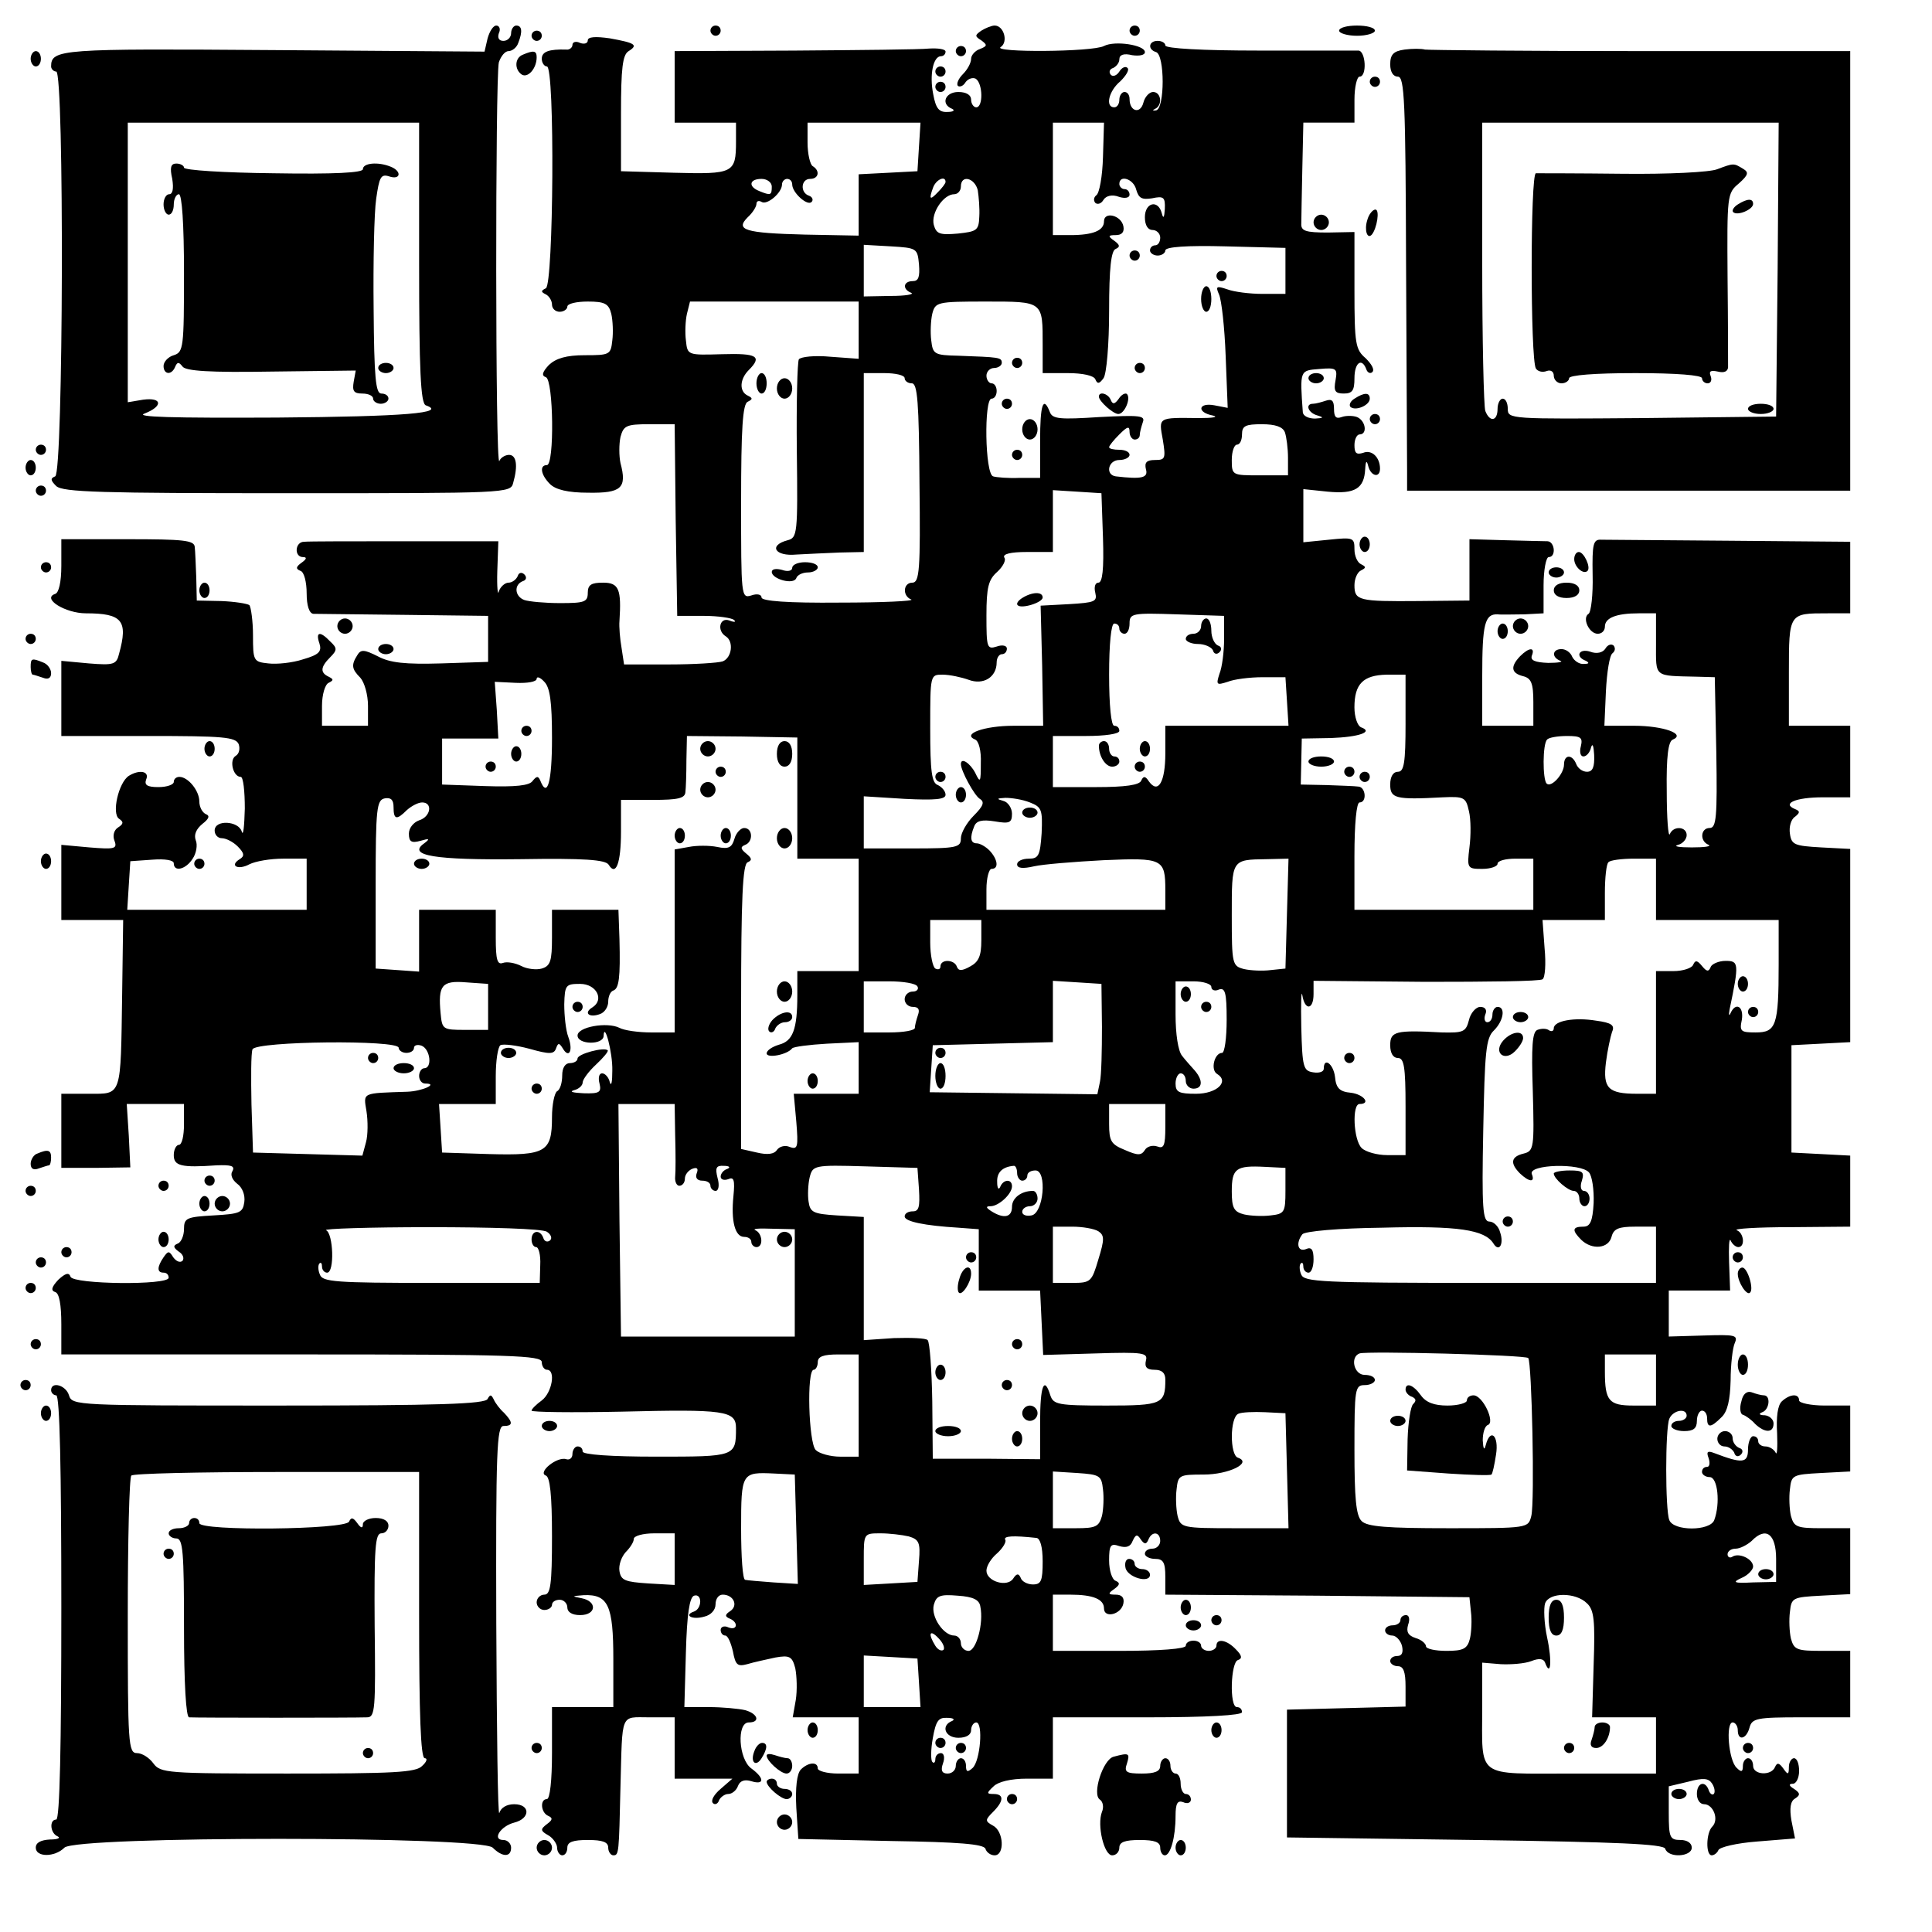
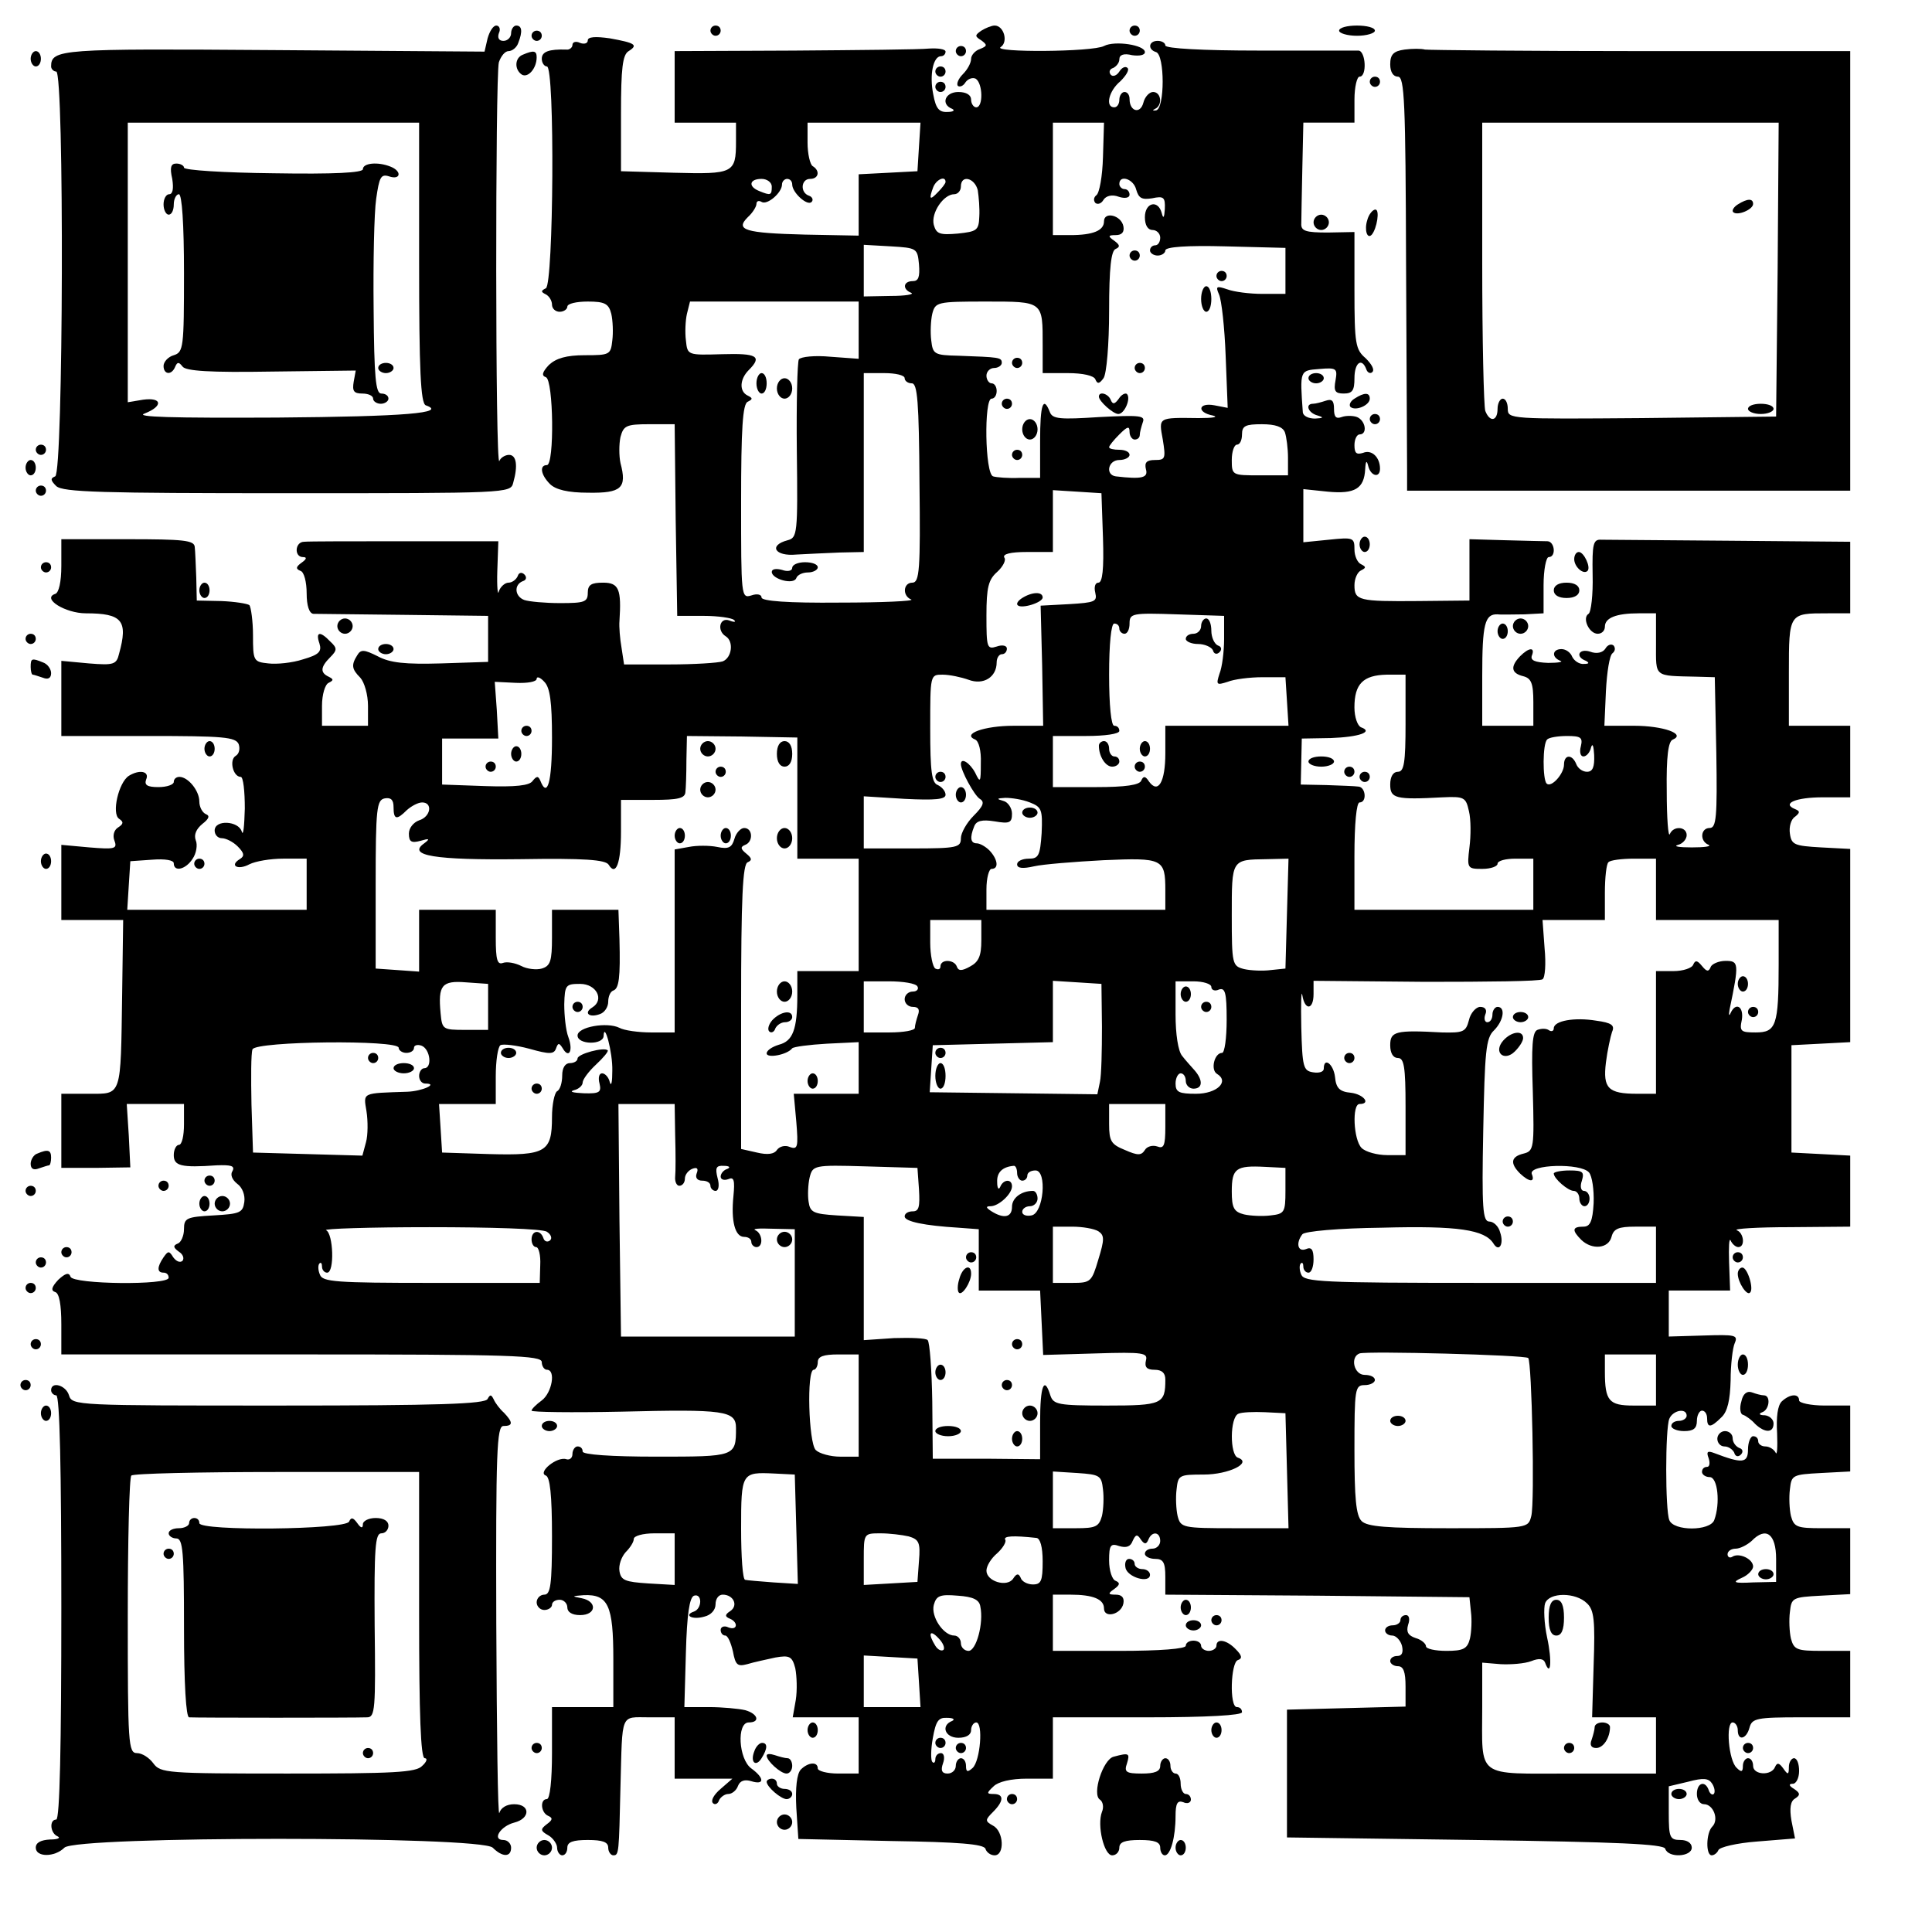
<svg xmlns="http://www.w3.org/2000/svg" version="1.0" width="100mm" height="100mm" viewBox="0 0 378 378" preserveAspectRatio="xMidYMid meet">
  <g transform="translate(0,378) scale(0.1,-0.1)" fill="#000000" stroke="none">
    <path d="M954 3705 l-6 -26 -413 3 c-416 3 -435 2 -435 -32 0 -5 5 -10 10 -10 16 0 14 -787 -2 -792 -10 -4 -9 -8 2 -19 13 -12 88 -14 452 -14 429 0 437 0 442 20 10 35 6 55 -8 55 -8 0 -17 -6 -19 -12 -8 -18 -8 752 -1 780 4 12 12 22 19 22 7 0 16 7 19 16 9 23 7 34 -4 34 -5 0 -10 -7 -10 -15 0 -8 -7 -15 -15 -15 -9 0 -12 6 -9 15 4 8 1 15 -5 15 -6 0 -13 -11 -17 -25z m-134 -439 c0 -210 3 -275 13 -279 43 -15 -40 -22 -291 -24 -207 -1 -279 1 -259 8 36 14 35 32 -3 27 l-30 -5 0 274 0 273 285 0 285 0 0 -274z" />
    <path d="M337 3430 c3 -19 1 -30 -6 -30 -6 0 -11 -9 -11 -20 0 -11 5 -20 10 -20 6 0 10 9 10 20 0 11 5 20 10 20 6 0 10 -58 10 -154 0 -146 -1 -155 -20 -161 -11 -3 -20 -13 -20 -21 0 -17 16 -19 23 -1 4 9 7 9 14 0 6 -9 54 -12 174 -10 l165 2 -4 -22 c-3 -18 0 -23 17 -23 11 0 21 -4 21 -10 0 -5 7 -10 15 -10 8 0 15 5 15 10 0 6 -6 10 -14 10 -11 0 -14 31 -15 166 -1 91 1 188 5 215 6 42 9 49 25 44 23 -8 26 10 3 19 -25 10 -54 7 -54 -5 0 -7 -56 -10 -175 -8 -96 1 -175 6 -175 11 0 4 -7 8 -15 8 -11 0 -13 -8 -8 -30z" />
    <path d="M740 3060 c0 -5 7 -10 15 -10 8 0 15 5 15 10 0 6 -7 10 -15 10 -8 0 -15 -4 -15 -10z" />
    <path d="M1390 3720 c0 -5 5 -10 10 -10 6 0 10 5 10 10 0 6 -4 10 -10 10 -5 0 -10 -4 -10 -10z" />
    <path d="M1920 3720 c-13 -9 -13 -11 0 -19 12 -9 12 -11 -3 -17 -9 -3 -17 -12 -17 -19 0 -8 -7 -21 -16 -30 -9 -9 -13 -19 -10 -23 4 -3 11 0 15 7 5 7 14 10 20 7 14 -9 15 -56 1 -56 -5 0 -10 7 -10 15 0 9 -9 15 -25 15 -26 0 -35 -24 -12 -33 6 -3 2 -6 -9 -6 -17 -1 -23 7 -28 34 -8 39 0 75 15 75 5 0 9 4 9 9 0 5 -15 7 -32 6 -18 -2 -138 -3 -265 -4 l-233 -1 0 -70 0 -70 60 0 60 0 0 -37 c0 -62 -5 -64 -121 -61 l-104 3 0 113 c0 88 3 115 15 122 19 12 13 16 -37 25 -28 4 -43 3 -43 -4 0 -6 -7 -8 -15 -5 -8 4 -15 2 -15 -4 0 -5 -6 -10 -12 -9 -34 1 -48 -4 -48 -18 0 -8 5 -15 10 -15 16 0 13 -427 -2 -434 -10 -5 -10 -7 0 -12 6 -3 12 -12 12 -20 0 -8 7 -14 15 -14 8 0 15 5 15 10 0 6 18 10 40 10 33 0 41 -4 46 -24 3 -13 4 -37 2 -52 -3 -28 -5 -29 -54 -29 -36 0 -56 -6 -70 -19 -13 -14 -15 -21 -6 -24 15 -5 17 -172 2 -172 -15 0 -12 -19 6 -37 11 -11 35 -17 75 -17 65 -1 76 9 63 58 -3 14 -3 37 0 51 6 22 11 25 56 25 l50 0 2 -187 3 -188 52 0 c28 0 55 -4 59 -8 5 -4 1 -5 -9 -1 -19 7 -25 -20 -7 -31 16 -10 12 -42 -6 -49 -9 -3 -56 -6 -104 -6 l-89 0 -5 33 c-3 17 -5 41 -4 52 4 62 -1 75 -32 75 -23 0 -30 -4 -30 -20 0 -18 -7 -20 -54 -20 -30 0 -61 3 -70 6 -19 7 -21 30 -3 37 7 2 8 8 3 13 -5 5 -11 4 -13 -3 -3 -7 -11 -13 -18 -13 -7 0 -16 -8 -19 -17 -2 -10 -4 8 -3 40 l2 58 -182 0 c-101 0 -190 0 -198 -1 -18 0 -20 -30 -2 -30 8 0 7 -4 -3 -11 -11 -8 -12 -12 -2 -16 7 -2 12 -22 12 -44 0 -24 5 -39 13 -40 6 0 86 -1 177 -2 l165 -2 0 -45 0 -45 -92 -3 c-70 -2 -100 1 -124 14 -26 13 -33 14 -40 2 -12 -19 -11 -27 6 -44 8 -9 15 -33 15 -55 l0 -39 -45 0 -45 0 0 39 c0 22 6 42 13 45 10 5 10 7 0 12 -17 8 -16 19 3 38 14 14 14 18 0 31 -20 21 -29 19 -21 -4 5 -16 -1 -22 -32 -31 -21 -7 -52 -10 -68 -8 -29 3 -30 5 -30 55 0 28 -4 55 -7 59 -4 3 -29 7 -55 8 l-48 1 -1 45 c-1 25 -2 52 -3 60 -1 13 -23 15 -131 15 l-130 0 0 -52 c0 -32 -5 -53 -12 -55 -27 -9 20 -38 60 -38 71 0 83 -14 65 -79 -5 -21 -10 -23 -59 -19 l-54 5 0 -74 0 -73 170 0 c147 0 171 -2 177 -16 3 -9 1 -19 -6 -23 -13 -8 -5 -41 10 -41 5 0 8 -28 8 -62 -1 -35 -3 -55 -6 -45 -6 21 -53 24 -53 2 0 -8 6 -15 14 -15 8 0 22 -7 31 -16 13 -13 14 -19 4 -25 -21 -13 -3 -22 19 -10 12 6 41 11 66 11 l46 0 0 -50 0 -50 -176 0 -175 0 3 48 3 47 43 3 c25 2 42 -1 42 -7 0 -18 24 -12 37 9 7 10 10 27 6 36 -4 11 1 22 13 32 13 10 15 16 7 19 -7 3 -13 14 -13 25 0 21 -22 48 -39 48 -6 0 -11 -4 -11 -10 0 -5 -13 -10 -30 -10 -22 0 -28 4 -24 15 7 16 -13 20 -34 7 -20 -13 -34 -74 -19 -84 9 -6 9 -10 -2 -17 -8 -5 -11 -16 -7 -26 6 -16 0 -17 -49 -13 l-55 5 0 -74 0 -73 61 0 60 0 -2 -145 c-3 -203 0 -195 -65 -195 l-54 0 0 -72 0 -73 68 0 67 1 -3 62 -4 62 56 0 56 0 0 -40 c0 -22 -4 -40 -10 -40 -5 0 -10 -9 -10 -20 0 -21 14 -25 84 -20 28 1 36 -1 31 -11 -5 -7 -1 -17 9 -25 10 -7 16 -22 14 -36 -3 -21 -9 -23 -60 -26 -53 -3 -58 -5 -58 -27 0 -13 -6 -26 -12 -28 -10 -4 -9 -8 2 -16 8 -5 11 -13 7 -18 -5 -4 -12 -1 -18 7 -8 13 -10 13 -19 0 -13 -19 -13 -30 0 -30 6 0 10 -4 10 -10 0 -15 -187 -13 -192 2 -3 9 -10 7 -24 -6 -13 -14 -15 -21 -6 -24 8 -2 12 -25 12 -63 l0 -59 470 0 c411 0 470 -2 470 -15 0 -8 5 -15 10 -15 18 0 10 -45 -10 -60 -11 -8 -20 -17 -20 -20 0 -3 79 -4 175 -2 203 5 225 2 225 -32 0 -56 -1 -56 -156 -56 -89 0 -144 4 -144 10 0 6 -4 10 -10 10 -5 0 -10 -7 -10 -15 0 -8 -6 -12 -12 -10 -18 6 -57 -26 -40 -32 8 -3 12 -37 12 -119 0 -95 -3 -114 -15 -114 -8 0 -15 -7 -15 -15 0 -8 7 -15 15 -15 8 0 15 5 15 10 0 6 7 10 15 10 8 0 15 -7 15 -15 0 -9 9 -15 25 -15 32 0 34 27 3 33 -20 4 -20 4 4 6 48 2 58 -20 58 -125 l0 -94 -60 0 -60 0 0 -90 c0 -53 -4 -90 -10 -90 -14 0 -12 -27 3 -33 9 -4 8 -8 -3 -16 -13 -10 -13 -13 3 -22 9 -5 17 -17 17 -24 0 -8 5 -15 10 -15 6 0 10 7 10 15 0 11 11 15 40 15 29 0 40 -4 40 -15 0 -8 5 -15 10 -15 11 0 11 4 14 135 4 146 -1 135 56 135 l50 0 0 -60 0 -60 57 0 56 0 -23 -20 c-13 -11 -20 -23 -15 -28 4 -4 10 -1 12 6 3 6 11 12 18 12 7 0 16 7 19 16 4 10 13 13 26 9 26 -8 26 6 0 25 -25 18 -29 90 -5 90 23 0 18 17 -7 24 -13 3 -45 6 -71 6 l-48 0 3 107 c2 74 7 108 16 111 16 5 16 -25 0 -31 -21 -7 -4 -17 20 -10 13 3 22 13 22 24 0 11 6 19 14 19 21 0 31 -21 15 -32 -11 -7 -11 -11 -1 -15 17 -7 15 -24 -3 -17 -8 4 -15 1 -15 -5 0 -6 4 -11 9 -11 5 0 11 -14 15 -31 5 -27 9 -30 28 -25 13 4 37 9 55 13 28 5 33 2 39 -21 3 -15 4 -43 1 -62 l-6 -34 65 0 64 0 0 -55 0 -55 -40 0 c-22 0 -40 5 -40 10 0 14 -19 12 -33 -2 -8 -8 -11 -36 -9 -75 l4 -61 181 -4 c133 -2 181 -6 185 -15 2 -7 10 -13 18 -13 20 0 18 47 -3 58 -16 9 -16 11 0 27 21 21 22 35 1 35 -14 0 -14 2 0 15 9 9 34 15 65 15 l51 0 0 60 0 60 185 0 c117 0 185 4 185 10 0 6 -4 10 -10 10 -15 0 -12 88 2 92 9 3 8 9 -4 21 -18 19 -38 22 -38 7 0 -5 -7 -10 -15 -10 -8 0 -15 5 -15 10 0 6 -7 10 -15 10 -8 0 -15 -4 -15 -10 0 -6 -50 -10 -130 -10 l-130 0 0 55 0 55 34 0 c45 0 66 -9 66 -27 0 -20 34 -12 38 10 2 11 -3 17 -15 17 -15 0 -16 2 -3 11 11 8 12 12 3 16 -7 2 -13 20 -13 40 0 30 3 34 20 28 14 -4 22 -1 26 10 6 13 9 14 16 3 7 -10 11 -10 15 0 7 17 23 15 23 -3 0 -8 -7 -15 -15 -15 -8 0 -15 -4 -15 -10 0 -5 9 -10 20 -10 16 0 20 -7 20 -35 l0 -35 298 -2 297 -3 3 -29 c2 -15 1 -39 -2 -52 -5 -20 -13 -24 -46 -24 -22 0 -40 4 -40 9 0 5 -9 13 -20 16 -15 5 -19 12 -15 26 4 11 2 19 -4 19 -6 0 -11 -4 -11 -10 0 -5 -7 -10 -15 -10 -8 0 -15 -4 -15 -10 0 -5 6 -10 14 -10 7 0 16 -9 19 -20 3 -13 0 -20 -9 -20 -8 0 -14 -4 -14 -10 0 -5 7 -10 15 -10 11 0 15 -11 15 -40 l0 -39 -116 -3 -116 -3 0 -125 0 -125 368 -5 c281 -4 368 -8 372 -17 6 -19 52 -16 52 2 0 9 -9 15 -22 15 -21 0 -23 5 -23 53 l0 52 38 9 c30 8 40 7 47 -4 5 -8 6 -17 3 -20 -3 -3 -8 1 -10 8 -7 19 -23 14 -23 -8 0 -11 6 -20 14 -20 18 0 30 -30 16 -44 -12 -12 -13 -56 -1 -56 5 0 11 5 13 10 2 6 36 14 76 17 l74 6 -7 35 c-4 24 -2 38 7 43 11 7 10 11 -2 19 -10 6 -11 10 -2 10 6 0 12 11 12 25 0 14 -4 25 -10 25 -5 0 -10 -8 -10 -17 0 -16 -2 -16 -11 -3 -8 11 -12 12 -16 3 -7 -18 -43 -16 -43 2 0 8 -4 15 -10 15 -5 0 -10 -7 -10 -15 0 -12 -3 -13 -12 -4 -16 14 -22 89 -8 89 5 0 10 -7 10 -15 0 -22 17 -18 23 5 5 18 14 20 101 20 l96 0 0 65 0 65 -55 0 c-49 0 -55 2 -61 24 -3 13 -4 37 -2 52 3 28 5 29 61 32 l57 3 0 64 0 65 -55 0 c-49 0 -55 2 -61 24 -3 13 -4 37 -2 52 3 28 5 29 61 32 l57 3 0 64 0 65 -50 0 c-27 0 -50 5 -50 10 0 14 -18 13 -34 -2 -8 -8 -11 -30 -9 -63 1 -27 0 -44 -3 -37 -3 6 -12 12 -20 12 -8 0 -14 5 -14 10 0 6 -4 10 -10 10 -5 0 -10 -12 -10 -26 0 -27 -11 -28 -66 -7 -13 5 -16 3 -11 -10 3 -9 2 -17 -3 -17 -6 0 -10 -4 -10 -10 0 -5 7 -10 15 -10 16 0 21 -52 9 -84 -8 -22 -80 -22 -88 0 -8 20 -8 178 0 198 7 17 34 22 34 6 0 -5 -7 -10 -15 -10 -8 0 -15 -4 -15 -10 0 -5 11 -10 25 -10 18 0 25 5 25 20 0 11 5 20 10 20 6 0 10 -7 10 -15 0 -19 7 -19 28 2 12 11 17 34 18 72 0 31 4 64 8 73 7 16 1 17 -61 15 l-68 -2 0 45 0 45 60 0 60 0 -2 55 c-1 30 0 49 3 43 3 -7 10 -13 15 -13 14 0 11 28 -3 33 -7 3 40 6 105 6 l117 1 0 70 0 69 -57 3 -58 3 0 105 0 105 58 3 57 3 0 189 0 189 -57 3 c-52 3 -58 5 -61 27 -2 13 2 28 10 33 10 8 10 11 0 15 -27 11 2 23 54 23 l54 0 0 70 0 70 -60 0 -60 0 0 104 c0 117 0 116 76 116 l44 0 0 70 0 70 -235 2 c-129 1 -243 2 -252 2 -16 1 -18 -8 -17 -69 1 -38 -3 -73 -8 -76 -13 -8 1 -39 18 -39 8 0 14 6 14 14 0 17 22 26 66 26 l34 0 0 -60 c0 -66 -5 -62 80 -64 l35 -1 3 -148 c2 -126 0 -147 -13 -147 -18 0 -20 -26 -2 -33 6 -3 -8 -5 -33 -5 -25 0 -37 2 -27 5 9 2 17 11 17 19 0 17 -26 19 -33 2 -3 -7 -6 31 -6 84 -1 68 3 98 12 101 26 11 -19 27 -76 27 l-58 0 3 68 c2 37 7 70 13 74 5 4 6 10 2 15 -5 4 -12 1 -16 -6 -5 -8 -17 -11 -30 -6 -22 7 -30 -10 -8 -18 7 -4 6 -6 -4 -6 -9 -1 -19 6 -23 14 -3 8 -12 15 -21 15 -18 0 -20 -16 -2 -23 6 -2 -4 -4 -24 -4 -26 1 -35 5 -32 14 7 17 -5 17 -23 -1 -19 -20 -18 -33 6 -39 16 -4 20 -14 20 -51 l0 -46 -50 0 -50 0 0 98 c0 101 5 121 30 120 8 -1 32 0 53 0 l37 2 0 55 c0 30 5 55 10 55 15 0 12 30 -2 31 -7 0 -44 1 -83 2 l-70 2 0 -60 0 -60 -100 -1 c-117 -1 -125 1 -125 31 0 13 6 26 13 29 10 5 10 7 0 12 -7 3 -13 16 -13 29 0 23 -2 24 -50 19 l-50 -5 0 52 0 52 48 -5 c53 -5 71 6 73 44 1 17 3 18 6 6 5 -20 23 -24 23 -5 0 22 -16 38 -33 31 -13 -4 -17 -1 -17 15 0 12 5 21 10 21 16 0 12 27 -5 34 -8 3 -22 3 -30 0 -11 -4 -15 0 -15 16 0 16 -4 20 -16 16 -9 -3 -20 -6 -25 -6 -16 0 -10 -18 9 -23 13 -4 11 -5 -5 -6 -13 0 -23 5 -24 12 -6 83 -6 82 32 85 34 3 36 1 32 -22 -4 -21 -1 -26 16 -26 17 0 21 6 21 30 0 30 14 41 23 18 2 -7 8 -10 12 -6 5 5 -2 16 -13 27 -20 17 -22 28 -22 133 l0 114 -52 -1 c-44 0 -53 3 -52 18 0 9 1 58 2 107 l2 90 50 0 50 0 0 45 c0 25 5 45 10 45 15 0 12 50 -2 51 -7 0 -95 0 -195 0 -109 0 -183 4 -183 10 0 5 -7 9 -15 9 -18 0 -20 -17 -3 -22 17 -6 17 -110 0 -114 -7 -1 -8 0 -2 3 15 7 12 33 -4 33 -7 0 -16 -9 -19 -21 -6 -23 -27 -17 -27 7 0 8 -4 14 -10 14 -5 0 -10 -7 -10 -15 0 -8 -4 -15 -10 -15 -18 0 -11 32 12 51 11 11 18 22 14 26 -4 4 -11 1 -16 -7 -5 -8 -13 -11 -17 -6 -4 5 -2 11 5 13 6 3 12 10 12 17 0 9 9 12 25 8 14 -2 25 0 25 6 0 14 -59 23 -80 12 -22 -12 -221 -13 -202 -2 15 10 6 42 -12 42 -6 0 -18 -5 -26 -10z m-122 -227 l-3 -48 -57 -3 -58 -3 0 -60 0 -60 -105 2 c-118 3 -137 9 -112 34 10 9 17 21 17 26 0 6 5 7 10 4 11 -7 40 18 40 34 0 6 5 11 10 11 6 0 10 -5 10 -11 0 -16 30 -43 38 -34 4 4 1 10 -5 12 -18 6 -16 33 2 33 17 0 20 16 5 25 -5 3 -10 24 -10 46 l0 39 111 0 110 0 -3 -47z m360 -20 c-1 -38 -7 -71 -13 -75 -5 -4 -6 -10 -2 -15 5 -4 12 -1 16 6 5 8 17 11 30 6 12 -4 21 -2 21 4 0 6 -4 11 -10 11 -5 0 -10 5 -10 10 0 19 28 10 33 -11 5 -17 11 -20 31 -17 23 5 26 2 25 -21 -1 -17 -3 -20 -6 -8 -7 27 -33 21 -33 -8 0 -16 6 -25 15 -25 8 0 15 -7 15 -15 0 -8 -4 -15 -10 -15 -5 0 -10 -4 -10 -10 0 -5 7 -10 15 -10 8 0 15 5 15 10 0 7 42 10 118 8 l117 -3 0 -45 0 -45 -45 0 c-25 0 -56 4 -69 9 -21 7 -23 6 -16 -10 5 -11 11 -65 13 -120 l4 -102 -26 5 c-32 6 -35 -14 -3 -20 12 -3 0 -5 -28 -5 -80 1 -78 2 -70 -42 6 -37 5 -40 -15 -40 -17 0 -21 -5 -18 -18 5 -17 -8 -20 -59 -14 -21 3 -15 32 7 32 11 0 20 5 20 10 0 6 -9 10 -20 10 -11 0 -20 2 -20 5 0 3 9 14 20 25 16 16 20 17 20 5 0 -8 5 -15 10 -15 6 0 10 4 10 9 0 5 3 16 6 25 5 13 -6 14 -85 10 -77 -5 -92 -4 -97 10 -13 33 -19 14 -19 -56 l0 -73 -40 0 c-22 -1 -46 1 -52 3 -16 5 -18 152 -3 152 6 0 10 7 10 15 0 8 -4 15 -10 15 -5 0 -10 7 -10 15 0 8 7 15 15 15 8 0 15 5 15 10 0 11 -5 11 -85 14 -47 1 -50 3 -53 30 -2 15 -1 39 2 52 6 23 9 24 105 24 113 0 111 1 111 -86 l0 -54 49 0 c30 0 51 -5 54 -12 4 -10 8 -9 16 2 6 8 11 66 11 132 0 84 4 118 13 121 9 4 8 8 -3 16 -13 9 -12 11 3 11 12 0 17 6 15 17 -4 22 -38 30 -38 10 0 -18 -21 -27 -66 -27 l-34 0 0 110 0 110 50 0 50 0 -2 -67z m-648 -58 c0 -17 -2 -18 -24 -9 -23 9 -20 24 4 24 11 0 20 -7 20 -15z m340 9 c0 -3 -7 -12 -15 -20 -16 -17 -18 -14 -9 10 6 15 24 23 24 10z m63 -16 c2 -13 4 -36 3 -52 -1 -27 -5 -29 -42 -33 -35 -3 -42 -1 -47 17 -6 23 19 60 40 60 7 0 13 7 13 15 0 24 27 17 33 -7z m-115 -145 c2 -25 -1 -33 -12 -33 -19 0 -21 -16 -3 -23 6 -3 -12 -6 -40 -6 l-53 -1 0 51 0 50 53 -3 c51 -3 52 -4 55 -35z m-118 -129 l0 -56 -55 4 c-31 3 -58 0 -62 -5 -3 -5 -5 -86 -4 -179 2 -163 1 -170 -18 -175 -38 -10 -25 -32 17 -28 20 1 58 3 85 4 l47 1 0 175 0 175 40 0 c22 0 40 -4 40 -10 0 -5 6 -10 14 -10 11 0 14 -36 15 -195 2 -170 0 -195 -14 -195 -18 0 -20 -26 -2 -33 6 -3 -57 -6 -140 -6 -102 -1 -153 3 -153 10 0 6 -9 8 -20 4 -20 -6 -20 -2 -20 183 0 143 3 192 13 196 10 5 10 7 0 12 -17 8 -16 32 2 50 27 27 16 33 -52 31 -68 -2 -68 -2 -71 27 -2 15 -1 39 2 52 l6 24 165 0 165 0 0 -56z m834 -200 c3 -9 6 -31 6 -50 l0 -34 -55 0 c-54 0 -55 0 -55 30 0 17 5 30 10 30 6 0 10 9 10 20 0 17 7 20 39 20 26 0 41 -5 45 -16z m-356 -206 c2 -62 -1 -88 -9 -88 -6 0 -9 -8 -6 -20 4 -17 -1 -19 -51 -22 l-56 -3 3 -117 2 -118 -58 0 c-57 0 -102 -16 -75 -27 7 -3 12 -22 11 -46 0 -38 -1 -40 -11 -19 -10 19 -28 31 -28 17 0 -13 26 -61 37 -68 10 -6 7 -14 -12 -33 -14 -14 -25 -34 -25 -44 0 -18 -7 -20 -95 -20 l-95 0 0 51 0 51 80 -5 c60 -3 80 -1 80 8 0 7 -7 15 -15 19 -12 4 -15 26 -15 111 0 105 0 105 24 105 14 0 37 -5 51 -10 29 -11 55 5 55 34 0 9 5 16 10 16 6 0 10 5 10 11 0 6 -9 8 -20 4 -19 -6 -20 -2 -20 61 0 55 4 70 21 85 11 10 18 23 14 28 -4 7 12 11 44 11 l51 0 0 61 0 60 48 -3 47 -3 3 -87z m237 -198 c0 -25 -4 -56 -9 -68 -7 -22 -6 -23 16 -16 12 5 43 9 68 9 l45 0 3 -47 3 -48 -120 0 -121 0 0 -54 c0 -56 -14 -80 -32 -55 -7 11 -11 11 -15 2 -3 -9 -31 -13 -89 -13 l-84 0 0 50 0 50 65 0 c37 0 65 4 65 10 0 6 -4 10 -10 10 -6 0 -10 40 -10 100 0 60 4 100 10 100 6 0 10 -4 10 -10 0 -5 5 -10 10 -10 6 0 10 9 10 20 0 20 5 21 93 18 l92 -3 0 -45z m-1315 -194 c0 -86 -9 -119 -23 -83 -4 9 -7 9 -15 -1 -6 -9 -33 -12 -93 -10 l-84 3 0 45 0 45 55 0 55 0 -3 56 -4 55 41 -2 c23 -1 41 2 41 8 0 5 7 3 15 -6 11 -11 15 -39 15 -110z m1670 29 c0 -78 -3 -95 -15 -95 -9 0 -15 -9 -15 -25 0 -27 10 -30 102 -25 43 2 46 0 52 -27 4 -16 4 -48 1 -71 -5 -41 -4 -42 25 -42 17 0 30 5 30 10 0 6 16 10 35 10 l35 0 0 -50 0 -50 -175 0 -175 0 0 105 c0 63 4 105 10 105 15 0 12 30 -2 31 -7 1 -35 2 -63 3 l-50 1 1 45 1 45 57 1 c55 2 84 12 59 21 -7 3 -13 20 -13 39 0 46 17 63 63 64 l37 0 0 -95z m-1190 -146 l0 -119 60 0 60 0 0 -110 0 -110 -60 0 -60 0 0 -47 c0 -68 -9 -90 -36 -97 -13 -4 -24 -11 -24 -17 0 -10 40 -3 50 10 3 3 33 7 68 9 l62 3 0 -50 0 -51 -63 0 -64 0 5 -55 c4 -49 3 -55 -13 -49 -9 4 -20 1 -25 -6 -5 -8 -18 -10 -39 -5 l-31 7 0 278 c0 213 3 280 13 283 9 4 8 8 -3 17 -11 9 -12 13 -2 17 16 6 15 33 -2 33 -7 0 -16 -10 -19 -21 -5 -17 -11 -21 -34 -16 -15 3 -40 3 -55 0 l-28 -5 0 -179 0 -179 -46 0 c-25 0 -53 4 -62 9 -24 12 -82 2 -82 -15 0 -18 50 -19 51 -1 1 30 18 -32 17 -68 0 -22 -2 -32 -5 -22 -2 9 -9 17 -15 17 -6 0 -8 -9 -5 -20 4 -17 0 -20 -31 -19 -21 1 -29 3 -19 6 9 2 17 9 17 15 0 6 12 22 26 35 14 13 25 26 23 28 -7 7 -59 -7 -59 -16 0 -5 -7 -9 -15 -9 -9 0 -15 -9 -15 -24 0 -14 -4 -28 -10 -31 -5 -3 -10 -26 -10 -51 0 -68 -12 -75 -122 -72 l-93 3 -3 48 -3 47 55 0 56 0 0 54 c0 30 4 57 9 61 5 3 31 0 57 -7 39 -11 48 -11 52 1 4 11 6 11 13 0 12 -21 21 -5 11 22 -5 13 -8 42 -8 64 1 38 3 40 31 40 32 0 48 -31 24 -46 -18 -11 -6 -21 15 -13 9 3 16 14 16 24 0 10 4 20 10 22 11 4 14 24 12 101 l-2 57 -65 0 -65 0 0 -54 c0 -46 -3 -56 -20 -61 -10 -3 -29 -1 -40 5 -12 6 -28 9 -36 6 -11 -4 -14 6 -14 49 l0 55 -75 0 -75 0 0 -61 0 -60 -42 3 -43 3 0 165 c0 149 2 165 18 168 12 2 17 -3 17 -17 0 -25 6 -26 26 -6 9 8 22 15 30 15 21 0 17 -28 -6 -35 -11 -4 -20 -15 -20 -26 0 -16 5 -19 23 -14 17 5 19 4 7 -5 -34 -24 20 -33 188 -31 125 2 167 -1 173 -11 14 -23 24 3 24 65 l0 62 63 0 c48 0 62 3 63 15 1 8 2 36 2 63 l1 47 108 -1 108 -2 0 -118z m1533 101 c-3 -11 -1 -20 5 -20 6 0 13 8 15 18 3 9 5 2 6 -15 1 -24 -3 -33 -14 -33 -9 0 -18 7 -21 15 -8 20 -24 19 -24 -1 0 -18 -25 -46 -34 -37 -8 8 -8 78 1 86 3 4 21 7 39 7 27 0 31 -3 27 -20z m-1078 -110 c23 -9 25 -14 23 -60 -3 -44 -6 -50 -25 -50 -13 0 -23 -5 -23 -11 0 -8 11 -9 33 -4 17 4 79 9 136 12 116 5 121 3 121 -59 l0 -38 -175 0 -175 0 0 40 c0 22 5 40 10 40 15 0 12 19 -4 36 -8 8 -19 14 -25 14 -12 0 -14 11 -5 33 4 11 15 14 40 10 29 -5 34 -3 34 15 0 11 -8 23 -17 25 -14 4 -13 5 4 6 12 0 33 -3 48 -9z m503 -217 l-3 -108 -29 -3 c-15 -2 -39 -1 -52 2 -23 6 -24 9 -24 105 0 110 -1 109 68 110 l43 1 -3 -107z m722 47 l0 -60 120 0 120 0 0 -87 c0 -120 -5 -133 -45 -133 -29 0 -32 2 -27 25 4 26 -12 35 -22 13 -3 -7 -4 -4 -2 7 19 91 18 95 -8 95 -13 0 -27 -6 -29 -12 -4 -10 -8 -9 -17 2 -9 11 -13 12 -17 3 -2 -7 -20 -13 -39 -13 l-34 0 0 -120 0 -120 -37 0 c-57 0 -67 11 -61 61 3 24 9 51 12 60 6 13 -1 18 -31 22 -42 7 -83 0 -83 -15 0 -5 -4 -7 -9 -4 -5 4 -15 4 -23 1 -10 -4 -12 -31 -9 -121 3 -110 2 -116 -18 -121 -25 -6 -27 -19 -7 -39 18 -17 30 -18 23 -1 -7 19 96 22 112 3 6 -7 10 -34 9 -60 -2 -36 -7 -46 -20 -46 -22 0 -23 -7 -4 -26 21 -20 53 -17 59 6 4 16 14 20 46 20 l41 0 0 -55 0 -55 -344 0 c-310 0 -344 2 -350 16 -4 9 -4 19 -1 22 3 3 5 0 5 -6 0 -7 5 -12 10 -12 6 0 10 12 10 26 0 19 -4 25 -15 20 -16 -6 -20 12 -7 29 4 6 71 12 157 13 148 4 200 -4 217 -31 11 -18 21 -1 13 22 -3 12 -13 21 -21 21 -13 0 -15 25 -12 178 3 154 5 181 21 196 19 19 23 46 7 46 -5 0 -10 -7 -10 -15 0 -8 -4 -15 -10 -15 -5 0 -7 7 -4 15 4 9 0 15 -10 15 -8 0 -19 -12 -22 -26 -6 -23 -11 -25 -53 -24 -91 5 -101 2 -101 -25 0 -16 6 -25 15 -25 12 0 15 -17 15 -95 l0 -95 -36 0 c-19 0 -42 6 -50 14 -16 16 -19 86 -4 86 23 0 8 19 -17 22 -22 2 -29 9 -31 31 -3 25 -22 40 -22 16 0 -6 -9 -9 -21 -7 -19 3 -21 10 -23 88 -1 47 0 75 2 63 5 -31 22 -29 22 2 l0 26 219 -2 c121 0 224 1 229 5 5 3 7 30 4 61 l-4 55 61 0 61 0 0 53 c0 30 3 57 7 60 3 4 26 7 50 7 l43 0 0 -60z m-1320 -100 c0 -30 -5 -42 -22 -51 -16 -9 -23 -9 -26 0 -5 14 -32 15 -32 0 0 -5 -4 -7 -10 -4 -5 3 -10 26 -10 51 l0 44 50 0 50 0 0 -40z m-965 -130 l0 -45 -45 0 c-44 0 -45 1 -48 33 -5 54 2 64 50 60 l43 -3 0 -45z m840 40 c3 -5 -1 -10 -9 -10 -9 0 -16 -7 -16 -15 0 -8 7 -15 16 -15 11 0 14 -5 10 -16 -3 -9 -6 -20 -6 -25 0 -5 -22 -9 -50 -9 l-50 0 0 50 0 50 49 0 c28 0 53 -4 56 -10z m361 -79 c0 -46 -1 -95 -4 -108 l-5 -24 -164 2 -164 2 3 46 3 46 118 3 117 3 0 60 0 60 48 -3 47 -3 1 -84z m214 78 c0 -6 7 -9 15 -5 12 4 15 -6 15 -59 0 -36 -4 -65 -9 -65 -15 0 -23 -33 -10 -41 25 -15 0 -39 -41 -39 -33 0 -40 3 -40 20 0 11 5 20 10 20 6 0 10 -7 10 -15 0 -8 7 -15 15 -15 18 0 19 16 3 35 -7 8 -19 21 -25 29 -8 9 -13 43 -13 81 l0 65 35 0 c19 0 35 -5 35 -11z m-1590 -119 c0 -5 7 -10 15 -10 8 0 15 4 15 10 0 5 7 7 15 4 17 -7 21 -44 5 -44 -5 0 -10 -7 -10 -15 0 -8 5 -15 12 -15 27 0 -6 -15 -35 -16 -90 -3 -86 -1 -80 -38 3 -19 3 -47 -1 -61 l-7 -26 -107 3 -107 3 -3 94 c-1 52 -1 100 2 108 7 16 286 19 286 3z m541 -172 c1 -35 1 -71 0 -80 -1 -10 3 -18 8 -18 6 0 11 6 11 14 0 8 7 16 14 19 10 4 13 1 9 -9 -3 -8 1 -14 11 -14 9 0 16 -4 16 -10 0 -5 5 -10 10 -10 6 0 8 11 4 25 -5 20 -3 25 12 24 11 0 14 -3 7 -6 -7 -2 -13 -9 -13 -15 0 -6 7 -8 15 -5 11 5 13 -2 10 -33 -5 -49 3 -80 21 -80 8 0 14 -4 14 -10 0 -5 5 -10 10 -10 14 0 12 27 -2 33 -7 3 7 4 32 3 l45 -1 0 -105 0 -105 -170 0 -170 0 -3 228 -2 227 55 0 55 0 1 -62z m959 17 c0 -37 -3 -43 -16 -38 -9 3 -20 0 -24 -7 -7 -11 -14 -11 -39 0 -27 11 -31 17 -31 51 l0 39 55 0 55 0 0 -45z m-482 -122 c2 -34 0 -43 -12 -43 -9 0 -16 -4 -16 -10 0 -10 39 -18 105 -22 l40 -3 0 -60 0 -60 60 0 60 0 3 -63 3 -63 103 3 c94 3 102 1 98 -14 -3 -13 2 -18 17 -18 14 0 21 -6 21 -19 0 -48 -6 -51 -115 -51 -95 0 -104 2 -110 20 -12 39 -20 19 -20 -52 l0 -73 -105 1 -105 0 -1 112 c-1 62 -5 116 -9 120 -3 4 -33 5 -66 4 l-59 -4 0 121 0 120 -52 3 c-47 3 -53 6 -56 27 -2 12 -1 34 2 47 6 24 8 25 109 22 l102 -3 3 -42z m192 32 c0 -8 5 -15 10 -15 6 0 10 5 10 10 0 6 7 10 16 10 23 0 16 -84 -8 -88 -10 -2 -18 1 -18 7 0 6 7 11 15 11 8 0 15 7 15 15 0 8 -4 15 -9 15 -23 0 -41 -14 -41 -31 0 -21 -16 -24 -40 -9 -11 7 -12 10 -2 10 16 0 42 24 42 39 0 15 -17 14 -23 -1 -3 -7 -6 -3 -6 9 -1 19 10 30 32 32 4 1 7 -6 7 -14z m525 -35 c0 -42 -2 -45 -29 -48 -15 -2 -39 -1 -52 2 -20 5 -24 13 -24 45 0 45 8 51 65 48 l40 -2 0 -45z m-1445 -80 c8 -5 11 -13 6 -17 -5 -4 -11 -2 -13 5 -6 17 -23 15 -23 -3 0 -8 4 -15 9 -15 5 0 9 -16 8 -35 l-1 -35 -212 0 c-187 0 -213 2 -218 16 -4 9 -4 19 -1 22 3 3 5 0 5 -6 0 -7 5 -12 10 -12 15 0 12 77 -2 83 -7 3 84 6 202 6 118 0 222 -3 230 -9z m1079 1 c12 -8 12 -16 0 -55 -13 -44 -15 -46 -51 -46 l-38 0 0 55 0 55 38 0 c20 0 43 -4 51 -9z m841 -248 c7 -7 13 -282 6 -309 -6 -24 -6 -24 -162 -24 -121 0 -159 3 -170 14 -11 11 -14 45 -14 140 0 119 1 126 20 126 11 0 20 5 20 10 0 6 -9 10 -20 10 -21 0 -29 35 -10 42 15 5 324 -3 330 -9z m-1310 -93 l0 -100 -36 0 c-19 0 -41 6 -48 13 -14 14 -18 157 -4 157 4 0 8 7 8 15 0 11 11 15 40 15 l40 0 0 -100z m1560 50 l0 -50 -44 0 c-48 0 -56 9 -56 66 l0 34 50 0 50 0 0 -50z m-722 -177 l3 -113 -105 0 c-103 0 -106 1 -112 24 -3 13 -4 37 -2 52 3 28 5 29 53 29 49 0 96 23 67 33 -16 5 -16 79 1 86 6 3 30 4 52 3 l40 -2 3 -112z m-960 -115 l3 -107 -48 3 c-26 2 -51 4 -55 5 -5 0 -8 46 -8 100 0 110 1 111 65 108 l40 -2 3 -107z m600 78 c2 -15 1 -39 -2 -52 -6 -21 -12 -24 -51 -24 l-45 0 0 56 0 55 48 -3 c44 -3 47 -5 50 -32z m-838 -137 l0 -50 -52 3 c-45 3 -53 6 -56 24 -2 12 4 28 12 37 9 9 16 20 16 26 0 6 18 11 40 11 l40 0 0 -51z m458 45 c20 -6 23 -12 20 -48 l-3 -41 -52 -3 -53 -3 0 50 c0 51 0 51 33 51 17 0 42 -3 55 -6z m250 -3 c7 -1 12 -17 12 -46 0 -38 -3 -45 -19 -45 -11 0 -22 6 -24 13 -4 9 -8 9 -15 -2 -12 -17 -52 -5 -52 16 0 9 9 24 21 34 11 10 18 22 16 26 -5 8 15 9 61 4z m1447 -41 l0 -45 -45 -1 c-38 -2 -42 0 -22 9 12 5 22 16 22 22 0 15 -28 28 -41 19 -5 -3 -9 0 -9 5 0 6 7 11 16 11 8 0 22 7 31 15 28 29 48 14 48 -35z m-1557 -93 c7 -33 -8 -87 -23 -87 -8 0 -15 7 -15 15 0 8 -6 15 -13 15 -21 0 -46 37 -40 60 5 18 12 21 47 18 30 -2 42 -8 44 -21z m1187 6 c14 -13 16 -34 13 -120 l-3 -103 63 0 62 0 0 -55 0 -55 -164 0 c-191 0 -176 -11 -176 131 l0 86 36 -3 c20 -1 47 1 60 6 15 6 24 5 27 -3 11 -30 14 3 4 49 -6 28 -7 58 -4 67 8 22 60 22 82 0z m-1259 -91 c-4 -3 -11 0 -16 8 -15 24 -11 33 6 15 9 -9 13 -19 10 -23z m-48 -64 l3 -48 -55 0 -56 0 0 51 0 50 53 -3 52 -3 3 -47z m65 -75 c-23 -9 -14 -33 12 -33 16 0 25 6 25 15 0 8 5 15 10 15 14 0 8 -75 -7 -89 -10 -9 -13 -8 -13 4 0 8 -4 15 -10 15 -5 0 -10 -7 -10 -15 0 -8 -7 -15 -16 -15 -11 0 -14 6 -9 20 4 11 2 20 -4 20 -6 0 -11 -5 -11 -12 0 -6 -3 -9 -6 -5 -3 3 -3 24 1 46 6 34 11 41 28 40 12 0 16 -3 10 -6z" />
    <path d="M2210 3280 c0 -5 5 -10 10 -10 6 0 10 5 10 10 0 6 -4 10 -10 10 -5 0 -10 -4 -10 -10z" />
    <path d="M2380 3240 c0 -5 5 -10 10 -10 6 0 10 5 10 10 0 6 -4 10 -10 10 -5 0 -10 -4 -10 -10z" />
    <path d="M2350 3195 c0 -14 5 -25 10 -25 6 0 10 11 10 25 0 14 -4 25 -10 25 -5 0 -10 -11 -10 -25z" />
    <path d="M1980 3070 c0 -5 5 -10 10 -10 6 0 10 5 10 10 0 6 -4 10 -10 10 -5 0 -10 -4 -10 -10z" />
    <path d="M2220 3060 c0 -5 5 -10 10 -10 6 0 10 5 10 10 0 6 -4 10 -10 10 -5 0 -10 -4 -10 -10z" />
    <path d="M2150 3004 c0 -9 28 -34 38 -34 12 0 25 30 17 39 -3 3 -11 -1 -16 -9 -8 -11 -12 -12 -16 -2 -5 12 -23 17 -23 6z" />
    <path d="M1960 2990 c0 -5 5 -10 10 -10 6 0 10 5 10 10 0 6 -4 10 -10 10 -5 0 -10 -4 -10 -10z" />
    <path d="M2000 2940 c0 -11 7 -20 15 -20 8 0 15 9 15 20 0 11 -7 20 -15 20 -8 0 -15 -9 -15 -20z" />
    <path d="M1980 2890 c0 -5 5 -10 10 -10 6 0 10 5 10 10 0 6 -4 10 -10 10 -5 0 -10 -4 -10 -10z" />
    <path d="M1480 3030 c0 -11 5 -20 10 -20 6 0 10 9 10 20 0 11 -4 20 -10 20 -5 0 -10 -9 -10 -20z" />
    <path d="M1520 3020 c0 -11 7 -20 15 -20 8 0 15 9 15 20 0 11 -7 20 -15 20 -8 0 -15 -9 -15 -20z" />
    <path d="M1550 2669 c0 -6 -9 -8 -20 -4 -11 3 -20 2 -20 -4 0 -14 43 -26 48 -12 2 6 12 11 23 11 10 0 19 5 19 10 0 6 -11 10 -25 10 -14 0 -25 -5 -25 -11z" />
    <path d="M2000 2610 c-8 -5 -12 -11 -9 -14 7 -8 49 5 49 15 0 12 -21 11 -40 -1z" />
    <path d="M1830 2260 c0 -5 5 -10 10 -10 6 0 10 5 10 10 0 6 -4 10 -10 10 -5 0 -10 -4 -10 -10z" />
    <path d="M1870 2225 c0 -8 5 -15 10 -15 6 0 10 7 10 15 0 8 -4 15 -10 15 -5 0 -10 -7 -10 -15z" />
    <path d="M2350 2555 c0 -8 -7 -15 -15 -15 -8 0 -15 -4 -15 -10 0 -5 11 -10 24 -10 13 0 26 -6 29 -12 2 -8 8 -9 13 -4 5 5 4 11 -3 13 -7 3 -13 16 -13 29 0 13 -4 24 -10 24 -5 0 -10 -7 -10 -15z" />
    <path d="M2150 2321 c0 -21 13 -41 26 -41 8 0 14 5 14 10 0 6 -4 10 -10 10 -5 0 -10 7 -10 15 0 8 -4 15 -10 15 -5 0 -10 -4 -10 -9z" />
    <path d="M2230 2315 c0 -8 5 -15 10 -15 6 0 10 7 10 15 0 8 -4 15 -10 15 -5 0 -10 -7 -10 -15z" />
    <path d="M2220 2280 c0 -5 5 -10 10 -10 6 0 10 5 10 10 0 6 -4 10 -10 10 -5 0 -10 -4 -10 -10z" />
    <path d="M1020 2350 c0 -5 5 -10 10 -10 6 0 10 5 10 10 0 6 -4 10 -10 10 -5 0 -10 -4 -10 -10z" />
    <path d="M1000 2305 c0 -8 5 -15 10 -15 6 0 10 7 10 15 0 8 -4 15 -10 15 -5 0 -10 -7 -10 -15z" />
    <path d="M950 2280 c0 -5 5 -10 10 -10 6 0 10 5 10 10 0 6 -4 10 -10 10 -5 0 -10 -4 -10 -10z" />
    <path d="M2560 2290 c0 -5 11 -10 25 -10 14 0 25 5 25 10 0 6 -11 10 -25 10 -14 0 -25 -4 -25 -10z" />
    <path d="M2630 2270 c0 -5 5 -10 10 -10 6 0 10 5 10 10 0 6 -4 10 -10 10 -5 0 -10 -4 -10 -10z" />
    <path d="M2660 2260 c0 -5 5 -10 10 -10 6 0 10 5 10 10 0 6 -4 10 -10 10 -5 0 -10 -4 -10 -10z" />
    <path d="M1370 2315 c0 -8 7 -15 15 -15 8 0 15 7 15 15 0 8 -7 15 -15 15 -8 0 -15 -7 -15 -15z" />
    <path d="M1520 2305 c0 -16 6 -25 15 -25 9 0 15 9 15 25 0 16 -6 25 -15 25 -9 0 -15 -9 -15 -25z" />
    <path d="M1400 2270 c0 -5 5 -10 10 -10 6 0 10 5 10 10 0 6 -4 10 -10 10 -5 0 -10 -4 -10 -10z" />
    <path d="M1370 2235 c0 -8 7 -15 15 -15 8 0 15 7 15 15 0 8 -7 15 -15 15 -8 0 -15 -7 -15 -15z" />
    <path d="M1320 2145 c0 -8 5 -15 10 -15 6 0 10 7 10 15 0 8 -4 15 -10 15 -5 0 -10 -7 -10 -15z" />
    <path d="M1410 2145 c0 -8 5 -15 10 -15 6 0 10 7 10 15 0 8 -4 15 -10 15 -5 0 -10 -7 -10 -15z" />
    <path d="M1520 2140 c0 -11 7 -20 15 -20 8 0 15 9 15 20 0 11 -7 20 -15 20 -8 0 -15 -9 -15 -20z" />
-     <path d="M810 2090 c0 -5 7 -10 15 -10 8 0 15 5 15 10 0 6 -7 10 -15 10 -8 0 -15 -4 -15 -10z" />
    <path d="M1520 1840 c0 -11 7 -20 15 -20 8 0 15 9 15 20 0 11 -7 20 -15 20 -8 0 -15 -9 -15 -20z" />
    <path d="M1120 1810 c0 -5 5 -10 10 -10 6 0 10 5 10 10 0 6 -4 10 -10 10 -5 0 -10 -4 -10 -10z" />
    <path d="M1511 1784 c-7 -8 -10 -18 -6 -22 4 -4 10 -1 12 6 3 6 11 12 19 12 8 0 14 5 14 10 0 15 -23 11 -39 -6z" />
    <path d="M980 1720 c0 -5 7 -10 15 -10 8 0 15 5 15 10 0 6 -7 10 -15 10 -8 0 -15 -4 -15 -10z" />
    <path d="M1580 1665 c0 -8 5 -15 10 -15 6 0 10 7 10 15 0 8 -4 15 -10 15 -5 0 -10 -7 -10 -15z" />
    <path d="M1040 1650 c0 -5 5 -10 10 -10 6 0 10 5 10 10 0 6 -4 10 -10 10 -5 0 -10 -4 -10 -10z" />
    <path d="M2000 2190 c0 -5 7 -10 15 -10 8 0 15 5 15 10 0 6 -7 10 -15 10 -8 0 -15 -4 -15 -10z" />
    <path d="M3400 1855 c0 -8 5 -15 10 -15 6 0 10 7 10 15 0 8 -4 15 -10 15 -5 0 -10 -7 -10 -15z" />
    <path d="M3420 1800 c0 -5 5 -10 10 -10 6 0 10 5 10 10 0 6 -4 10 -10 10 -5 0 -10 -4 -10 -10z" />
    <path d="M2960 1790 c0 -5 7 -10 15 -10 8 0 15 5 15 10 0 6 -7 10 -15 10 -8 0 -15 -4 -15 -10z" />
    <path d="M2941 1744 c-20 -23 2 -42 23 -21 9 9 16 20 16 26 0 16 -23 13 -39 -5z" />
    <path d="M2630 1710 c0 -5 5 -10 10 -10 6 0 10 5 10 10 0 6 -4 10 -10 10 -5 0 -10 -4 -10 -10z" />
    <path d="M3040 1484 c0 -10 28 -34 39 -34 6 0 11 -7 11 -15 0 -8 5 -15 10 -15 6 0 10 7 10 15 0 8 -5 15 -11 15 -6 0 -8 9 -4 20 5 17 2 20 -24 20 -17 0 -31 -3 -31 -6z" />
    <path d="M2940 1390 c0 -5 5 -10 10 -10 6 0 10 5 10 10 0 6 -4 10 -10 10 -5 0 -10 -4 -10 -10z" />
    <path d="M1830 1720 c0 -5 5 -10 10 -10 6 0 10 5 10 10 0 6 -4 10 -10 10 -5 0 -10 -4 -10 -10z" />
    <path d="M1830 1675 c0 -14 5 -25 10 -25 6 0 10 11 10 25 0 14 -4 25 -10 25 -5 0 -10 -11 -10 -25z" />
    <path d="M2310 1835 c0 -8 5 -15 10 -15 6 0 10 7 10 15 0 8 -4 15 -10 15 -5 0 -10 -7 -10 -15z" />
    <path d="M2350 1810 c0 -5 5 -10 10 -10 6 0 10 5 10 10 0 6 -4 10 -10 10 -5 0 -10 -4 -10 -10z" />
    <path d="M720 1710 c0 -5 5 -10 10 -10 6 0 10 5 10 10 0 6 -4 10 -10 10 -5 0 -10 -4 -10 -10z" />
    <path d="M770 1690 c0 -5 9 -10 20 -10 11 0 20 5 20 10 0 6 -9 10 -20 10 -11 0 -20 -4 -20 -10z" />
    <path d="M1520 1355 c0 -8 7 -15 15 -15 8 0 15 7 15 15 0 8 -7 15 -15 15 -8 0 -15 -7 -15 -15z" />
    <path d="M1890 1320 c0 -5 5 -10 10 -10 6 0 10 5 10 10 0 6 -4 10 -10 10 -5 0 -10 -4 -10 -10z" />
    <path d="M1877 1278 c-4 -12 -4 -24 -1 -27 6 -7 24 20 24 37 0 21 -17 13 -23 -10z" />
    <path d="M1980 1150 c0 -5 5 -10 10 -10 6 0 10 5 10 10 0 6 -4 10 -10 10 -5 0 -10 -4 -10 -10z" />
    <path d="M1830 1095 c0 -8 5 -15 10 -15 6 0 10 7 10 15 0 8 -4 15 -10 15 -5 0 -10 -7 -10 -15z" />
    <path d="M1960 1070 c0 -5 5 -10 10 -10 6 0 10 5 10 10 0 6 -4 10 -10 10 -5 0 -10 -4 -10 -10z" />
    <path d="M2000 1015 c0 -8 7 -15 15 -15 8 0 15 7 15 15 0 8 -7 15 -15 15 -8 0 -15 -7 -15 -15z" />
    <path d="M1830 980 c0 -5 11 -10 25 -10 14 0 25 5 25 10 0 6 -11 10 -25 10 -14 0 -25 -4 -25 -10z" />
    <path d="M1980 965 c0 -8 5 -15 10 -15 6 0 10 7 10 15 0 8 -4 15 -10 15 -5 0 -10 -7 -10 -15z" />
-     <path d="M2750 1061 c0 -5 6 -12 13 -14 8 -4 8 -8 2 -14 -5 -4 -10 -36 -11 -69 l-1 -61 81 -6 c45 -3 82 -4 84 -2 2 1 6 19 9 39 6 37 -11 53 -20 19 -3 -12 -5 -8 -6 9 0 14 4 28 10 30 15 5 -10 58 -28 58 -7 0 -13 -4 -13 -10 0 -5 -17 -10 -38 -10 -26 0 -42 6 -52 20 -15 21 -30 26 -30 11z" />
    <path d="M2720 1000 c0 -5 7 -10 15 -10 8 0 15 5 15 10 0 6 -7 10 -15 10 -8 0 -15 -4 -15 -10z" />
    <path d="M3440 700 c0 -5 7 -10 15 -10 8 0 15 5 15 10 0 6 -7 10 -15 10 -8 0 -15 -4 -15 -10z" />
    <path d="M3030 615 c0 -24 5 -35 15 -35 10 0 15 11 15 35 0 24 -5 35 -15 35 -10 0 -15 -11 -15 -35z" />
    <path d="M3120 401 c0 -5 -3 -16 -6 -25 -4 -10 -1 -16 9 -16 14 0 27 20 27 41 0 5 -7 9 -15 9 -8 0 -15 -4 -15 -9z" />
    <path d="M3060 360 c0 -5 5 -10 10 -10 6 0 10 5 10 10 0 6 -4 10 -10 10 -5 0 -10 -4 -10 -10z" />
    <path d="M1830 370 c0 -5 5 -10 10 -10 6 0 10 5 10 10 0 6 -4 10 -10 10 -5 0 -10 -4 -10 -10z" />
    <path d="M1870 360 c0 -5 5 -10 10 -10 6 0 10 5 10 10 0 6 -4 10 -10 10 -5 0 -10 -4 -10 -10z" />
    <path d="M2210 3720 c0 -5 5 -10 10 -10 6 0 10 5 10 10 0 6 -4 10 -10 10 -5 0 -10 -4 -10 -10z" />
    <path d="M2620 3720 c0 -5 16 -10 35 -10 19 0 35 5 35 10 0 6 -16 10 -35 10 -19 0 -35 -4 -35 -10z" />
    <path d="M1040 3710 c0 -5 5 -10 10 -10 6 0 10 5 10 10 0 6 -4 10 -10 10 -5 0 -10 -4 -10 -10z" />
    <path d="M1870 3680 c0 -5 5 -10 10 -10 6 0 10 5 10 10 0 6 -4 10 -10 10 -5 0 -10 -4 -10 -10z" />
    <path d="M2748 3683 c-22 -3 -28 -10 -28 -29 0 -15 6 -24 15 -24 13 0 15 -48 16 -367 1 -203 2 -385 2 -405 l0 -38 434 0 433 0 0 430 0 430 -409 0 c-225 0 -415 2 -423 3 -7 2 -25 2 -40 0z m730 -430 l-3 -288 -262 -3 c-258 -2 -263 -2 -263 18 0 11 -4 20 -10 20 -5 0 -10 -9 -10 -20 0 -24 -15 -27 -24 -4 -3 9 -6 139 -6 290 l0 274 290 0 290 0 -2 -287z" />
-     <path d="M3360 3449 c-14 -6 -97 -10 -185 -9 -88 1 -164 1 -170 1 -11 -1 -11 -364 0 -382 4 -6 13 -8 21 -5 8 3 14 -1 14 -9 0 -8 7 -15 15 -15 8 0 15 5 15 10 0 6 50 10 130 10 80 0 130 -4 130 -10 0 -5 5 -10 11 -10 6 0 9 6 6 14 -4 10 0 12 14 9 12 -3 19 0 20 8 0 8 0 87 -1 177 -1 159 -1 164 22 183 19 17 20 22 8 29 -18 11 -18 11 -50 -1z" />
    <path d="M3400 3380 c-8 -5 -12 -12 -9 -15 8 -8 39 5 39 16 0 11 -11 11 -30 -1z" />
    <path d="M3420 2980 c0 -5 11 -10 25 -10 14 0 25 5 25 10 0 6 -11 10 -25 10 -14 0 -25 -4 -25 -10z" />
    <path d="M60 3665 c0 -8 5 -15 10 -15 6 0 10 7 10 15 0 8 -4 15 -10 15 -5 0 -10 -7 -10 -15z" />
    <path d="M1023 3673 c-16 -6 -17 -29 -2 -39 12 -7 29 12 29 34 0 13 -6 14 -27 5z" />
    <path d="M1830 3640 c0 -5 5 -10 10 -10 6 0 10 5 10 10 0 6 -4 10 -10 10 -5 0 -10 -4 -10 -10z" />
    <path d="M2680 3620 c0 -5 5 -10 10 -10 6 0 10 5 10 10 0 6 -4 10 -10 10 -5 0 -10 -4 -10 -10z" />
    <path d="M1830 3610 c0 -5 5 -10 10 -10 6 0 10 5 10 10 0 6 -4 10 -10 10 -5 0 -10 -4 -10 -10z" />
    <path d="M2675 3349 c-6 -19 0 -38 9 -28 10 12 16 49 7 49 -5 0 -13 -9 -16 -21z" />
    <path d="M2570 3345 c0 -8 7 -15 15 -15 8 0 15 7 15 15 0 8 -7 15 -15 15 -8 0 -15 -7 -15 -15z" />
    <path d="M2560 3040 c0 -5 7 -10 15 -10 8 0 15 5 15 10 0 6 -7 10 -15 10 -8 0 -15 -4 -15 -10z" />
    <path d="M2650 3000 c-8 -5 -11 -12 -8 -16 10 -9 38 3 38 16 0 12 -10 13 -30 0z" />
    <path d="M2680 2960 c0 -5 5 -10 10 -10 6 0 10 5 10 10 0 6 -4 10 -10 10 -5 0 -10 -4 -10 -10z" />
    <path d="M70 2900 c0 -5 5 -10 10 -10 6 0 10 5 10 10 0 6 -4 10 -10 10 -5 0 -10 -4 -10 -10z" />
    <path d="M50 2865 c0 -8 5 -15 10 -15 6 0 10 7 10 15 0 8 -4 15 -10 15 -5 0 -10 -7 -10 -15z" />
    <path d="M70 2820 c0 -5 5 -10 10 -10 6 0 10 5 10 10 0 6 -4 10 -10 10 -5 0 -10 -4 -10 -10z" />
    <path d="M2660 2715 c0 -8 5 -15 10 -15 6 0 10 7 10 15 0 8 -4 15 -10 15 -5 0 -10 -7 -10 -15z" />
    <path d="M3080 2686 c0 -15 18 -31 26 -23 7 7 -7 37 -17 37 -5 0 -9 -6 -9 -14z" />
    <path d="M80 2670 c0 -5 5 -10 10 -10 6 0 10 5 10 10 0 6 -4 10 -10 10 -5 0 -10 -4 -10 -10z" />
-     <path d="M3030 2660 c0 -5 7 -10 15 -10 8 0 15 5 15 10 0 6 -7 10 -15 10 -8 0 -15 -4 -15 -10z" />
    <path d="M390 2625 c0 -8 5 -15 10 -15 6 0 10 7 10 15 0 8 -4 15 -10 15 -5 0 -10 -7 -10 -15z" />
    <path d="M3040 2625 c0 -9 9 -15 25 -15 16 0 25 6 25 15 0 9 -9 15 -25 15 -16 0 -25 -6 -25 -15z" />
    <path d="M660 2555 c0 -8 7 -15 15 -15 8 0 15 7 15 15 0 8 -7 15 -15 15 -8 0 -15 -7 -15 -15z" />
    <path d="M2960 2555 c0 -8 7 -15 15 -15 8 0 15 7 15 15 0 8 -7 15 -15 15 -8 0 -15 -7 -15 -15z" />
    <path d="M2930 2545 c0 -8 5 -15 10 -15 6 0 10 7 10 15 0 8 -4 15 -10 15 -5 0 -10 -7 -10 -15z" />
    <path d="M50 2530 c0 -5 5 -10 10 -10 6 0 10 5 10 10 0 6 -4 10 -10 10 -5 0 -10 -4 -10 -10z" />
    <path d="M740 2510 c0 -5 7 -10 15 -10 8 0 15 5 15 10 0 6 -7 10 -15 10 -8 0 -15 -4 -15 -10z" />
    <path d="M60 2475 c0 -8 2 -15 4 -15 2 0 11 -3 20 -6 10 -4 16 -1 16 9 0 8 -7 18 -16 21 -22 9 -24 8 -24 -9z" />
    <path d="M400 2315 c0 -8 5 -15 10 -15 6 0 10 7 10 15 0 8 -4 15 -10 15 -5 0 -10 -7 -10 -15z" />
    <path d="M80 2095 c0 -8 5 -15 10 -15 6 0 10 7 10 15 0 8 -4 15 -10 15 -5 0 -10 -7 -10 -15z" />
    <path d="M380 2090 c0 -5 5 -10 10 -10 6 0 10 5 10 10 0 6 -4 10 -10 10 -5 0 -10 -4 -10 -10z" />
    <path d="M73 1523 c-7 -2 -13 -12 -13 -20 0 -10 6 -13 16 -9 9 3 18 6 20 6 2 0 4 7 4 15 0 15 -6 17 -27 8z" />
    <path d="M400 1470 c0 -5 5 -10 10 -10 6 0 10 5 10 10 0 6 -4 10 -10 10 -5 0 -10 -4 -10 -10z" />
    <path d="M310 1460 c0 -5 5 -10 10 -10 6 0 10 5 10 10 0 6 -4 10 -10 10 -5 0 -10 -4 -10 -10z" />
    <path d="M50 1450 c0 -5 5 -10 10 -10 6 0 10 5 10 10 0 6 -4 10 -10 10 -5 0 -10 -4 -10 -10z" />
    <path d="M390 1425 c0 -8 5 -15 10 -15 6 0 10 7 10 15 0 8 -4 15 -10 15 -5 0 -10 -7 -10 -15z" />
    <path d="M420 1425 c0 -8 7 -15 15 -15 8 0 15 7 15 15 0 8 -7 15 -15 15 -8 0 -15 -7 -15 -15z" />
-     <path d="M310 1355 c0 -8 5 -15 10 -15 6 0 10 7 10 15 0 8 -4 15 -10 15 -5 0 -10 -7 -10 -15z" />
    <path d="M120 1330 c0 -5 5 -10 10 -10 6 0 10 5 10 10 0 6 -4 10 -10 10 -5 0 -10 -4 -10 -10z" />
    <path d="M3390 1320 c0 -5 5 -10 10 -10 6 0 10 5 10 10 0 6 -4 10 -10 10 -5 0 -10 -4 -10 -10z" />
    <path d="M70 1310 c0 -5 5 -10 10 -10 6 0 10 5 10 10 0 6 -4 10 -10 10 -5 0 -10 -4 -10 -10z" />
    <path d="M3400 1288 c0 -17 18 -44 24 -37 8 7 -5 49 -15 49 -5 0 -9 -6 -9 -12z" />
    <path d="M50 1260 c0 -5 5 -10 10 -10 6 0 10 5 10 10 0 6 -4 10 -10 10 -5 0 -10 -4 -10 -10z" />
    <path d="M60 1150 c0 -5 5 -10 10 -10 6 0 10 5 10 10 0 6 -4 10 -10 10 -5 0 -10 -4 -10 -10z" />
    <path d="M3400 1110 c0 -11 5 -20 10 -20 6 0 10 9 10 20 0 11 -4 20 -10 20 -5 0 -10 -9 -10 -20z" />
    <path d="M40 1070 c0 -5 5 -10 10 -10 6 0 10 5 10 10 0 6 -4 10 -10 10 -5 0 -10 -4 -10 -10z" />
    <path d="M100 1060 c0 -5 5 -10 10 -10 7 0 10 -145 10 -415 0 -270 -3 -415 -10 -415 -14 0 -12 -27 3 -33 6 -3 0 -6 -15 -6 -18 -1 -28 -6 -28 -16 0 -19 37 -19 56 0 23 23 815 23 838 0 19 -19 36 -19 36 0 0 8 -7 15 -15 15 -23 0 -6 27 21 34 32 8 32 36 0 36 -15 0 -26 -7 -29 -17 -3 -10 -5 156 -6 370 -1 338 1 387 14 387 19 0 19 7 1 26 -8 7 -17 19 -20 26 -5 10 -7 10 -12 1 -4 -10 -96 -13 -409 -13 -395 0 -404 0 -410 20 -6 20 -35 28 -35 10z m720 -440 c0 -192 3 -280 11 -280 6 0 4 -7 -5 -15 -12 -13 -56 -15 -263 -15 -237 0 -249 1 -263 20 -8 11 -22 20 -32 20 -17 0 -18 18 -18 268 0 148 3 272 7 275 3 4 132 7 285 7 l278 0 0 -280z" />
    <path d="M370 800 c0 -5 -9 -10 -20 -10 -11 0 -20 -4 -20 -10 0 -5 7 -10 15 -10 13 0 15 -26 15 -175 0 -110 4 -175 10 -175 13 -1 325 -1 348 0 16 0 17 15 15 180 -1 151 1 180 13 180 8 0 14 7 14 15 0 9 -9 15 -25 15 -14 0 -25 -6 -25 -12 0 -9 -4 -8 -11 2 -8 11 -12 12 -16 3 -6 -16 -293 -19 -293 -3 0 6 -4 10 -10 10 -5 0 -10 -4 -10 -10z" />
    <path d="M320 740 c0 -5 5 -10 10 -10 6 0 10 5 10 10 0 6 -4 10 -10 10 -5 0 -10 -4 -10 -10z" />
    <path d="M710 350 c0 -5 5 -10 10 -10 6 0 10 5 10 10 0 6 -4 10 -10 10 -5 0 -10 -4 -10 -10z" />
    <path d="M3407 1038 c-4 -13 -2 -25 3 -26 6 -2 17 -10 24 -18 19 -18 36 -18 36 1 0 8 -8 15 -17 16 -11 0 -13 3 -5 6 14 5 17 33 3 33 -5 0 -16 3 -24 6 -9 3 -17 -3 -20 -18z" />
    <path d="M80 1015 c0 -8 5 -15 10 -15 6 0 10 7 10 15 0 8 -4 15 -10 15 -5 0 -10 -7 -10 -15z" />
    <path d="M1060 990 c0 -5 7 -10 15 -10 8 0 15 5 15 10 0 6 -7 10 -15 10 -8 0 -15 -4 -15 -10z" />
    <path d="M3360 965 c0 -8 6 -15 14 -15 8 0 16 -6 19 -12 2 -8 8 -9 13 -4 5 5 4 11 -3 13 -7 3 -13 11 -13 19 0 8 -7 14 -15 14 -8 0 -15 -7 -15 -15z" />
    <path d="M2202 713 c3 -19 48 -32 48 -14 0 6 -7 11 -15 11 -8 0 -15 5 -15 10 0 6 -5 10 -11 10 -6 0 -9 -8 -7 -17z" />
    <path d="M2310 635 c0 -8 5 -15 10 -15 6 0 10 7 10 15 0 8 -4 15 -10 15 -5 0 -10 -7 -10 -15z" />
    <path d="M2370 610 c0 -5 5 -10 10 -10 6 0 10 5 10 10 0 6 -4 10 -10 10 -5 0 -10 -4 -10 -10z" />
    <path d="M2320 600 c0 -5 7 -10 15 -10 8 0 15 5 15 10 0 6 -7 10 -15 10 -8 0 -15 -4 -15 -10z" />
    <path d="M1580 395 c0 -8 5 -15 10 -15 6 0 10 7 10 15 0 8 -4 15 -10 15 -5 0 -10 -7 -10 -15z" />
    <path d="M2370 395 c0 -8 5 -15 10 -15 6 0 10 7 10 15 0 8 -4 15 -10 15 -5 0 -10 -7 -10 -15z" />
    <path d="M1040 360 c0 -5 5 -10 10 -10 6 0 10 5 10 10 0 6 -4 10 -10 10 -5 0 -10 -4 -10 -10z" />
    <path d="M1476 354 c-9 -22 3 -32 14 -14 12 19 12 30 1 30 -5 0 -12 -7 -15 -16z" />
    <path d="M3410 360 c0 -5 5 -10 10 -10 6 0 10 5 10 10 0 6 -4 10 -10 10 -5 0 -10 -4 -10 -10z" />
    <path d="M1500 345 c0 -10 27 -35 39 -35 6 0 11 7 11 15 0 8 -4 15 -9 15 -5 0 -16 3 -25 6 -9 3 -16 3 -16 -1z" />
    <path d="M2179 343 c-21 -5 -43 -74 -27 -84 6 -4 8 -15 4 -24 -10 -26 4 -85 20 -85 8 0 14 7 14 15 0 11 11 15 40 15 29 0 40 -4 40 -15 0 -8 4 -15 9 -15 11 0 21 35 21 77 0 25 4 31 15 27 8 -4 15 -1 15 5 0 6 -4 11 -10 11 -5 0 -10 9 -10 20 0 11 -4 20 -10 20 -5 0 -10 7 -10 15 0 8 -4 15 -10 15 -5 0 -10 -7 -10 -15 0 -11 -11 -15 -36 -15 -31 0 -35 3 -29 20 6 20 4 21 -26 13z" />
    <path d="M1500 294 c0 -10 28 -34 39 -34 6 0 11 5 11 10 0 6 -7 10 -15 10 -8 0 -15 5 -15 10 0 6 -4 10 -10 10 -5 0 -10 -3 -10 -6z" />
    <path d="M3270 270 c0 -5 7 -10 15 -10 8 0 15 5 15 10 0 6 -7 10 -15 10 -8 0 -15 -4 -15 -10z" />
    <path d="M1970 260 c0 -5 5 -10 10 -10 6 0 10 5 10 10 0 6 -4 10 -10 10 -5 0 -10 -4 -10 -10z" />
    <path d="M1520 215 c0 -8 7 -15 15 -15 8 0 15 7 15 15 0 8 -7 15 -15 15 -8 0 -15 -7 -15 -15z" />
    <path d="M1050 165 c0 -8 7 -15 15 -15 8 0 15 7 15 15 0 8 -7 15 -15 15 -8 0 -15 -7 -15 -15z" />
    <path d="M2300 165 c0 -8 5 -15 10 -15 6 0 10 7 10 15 0 8 -4 15 -10 15 -5 0 -10 -7 -10 -15z" />
  </g>
</svg>